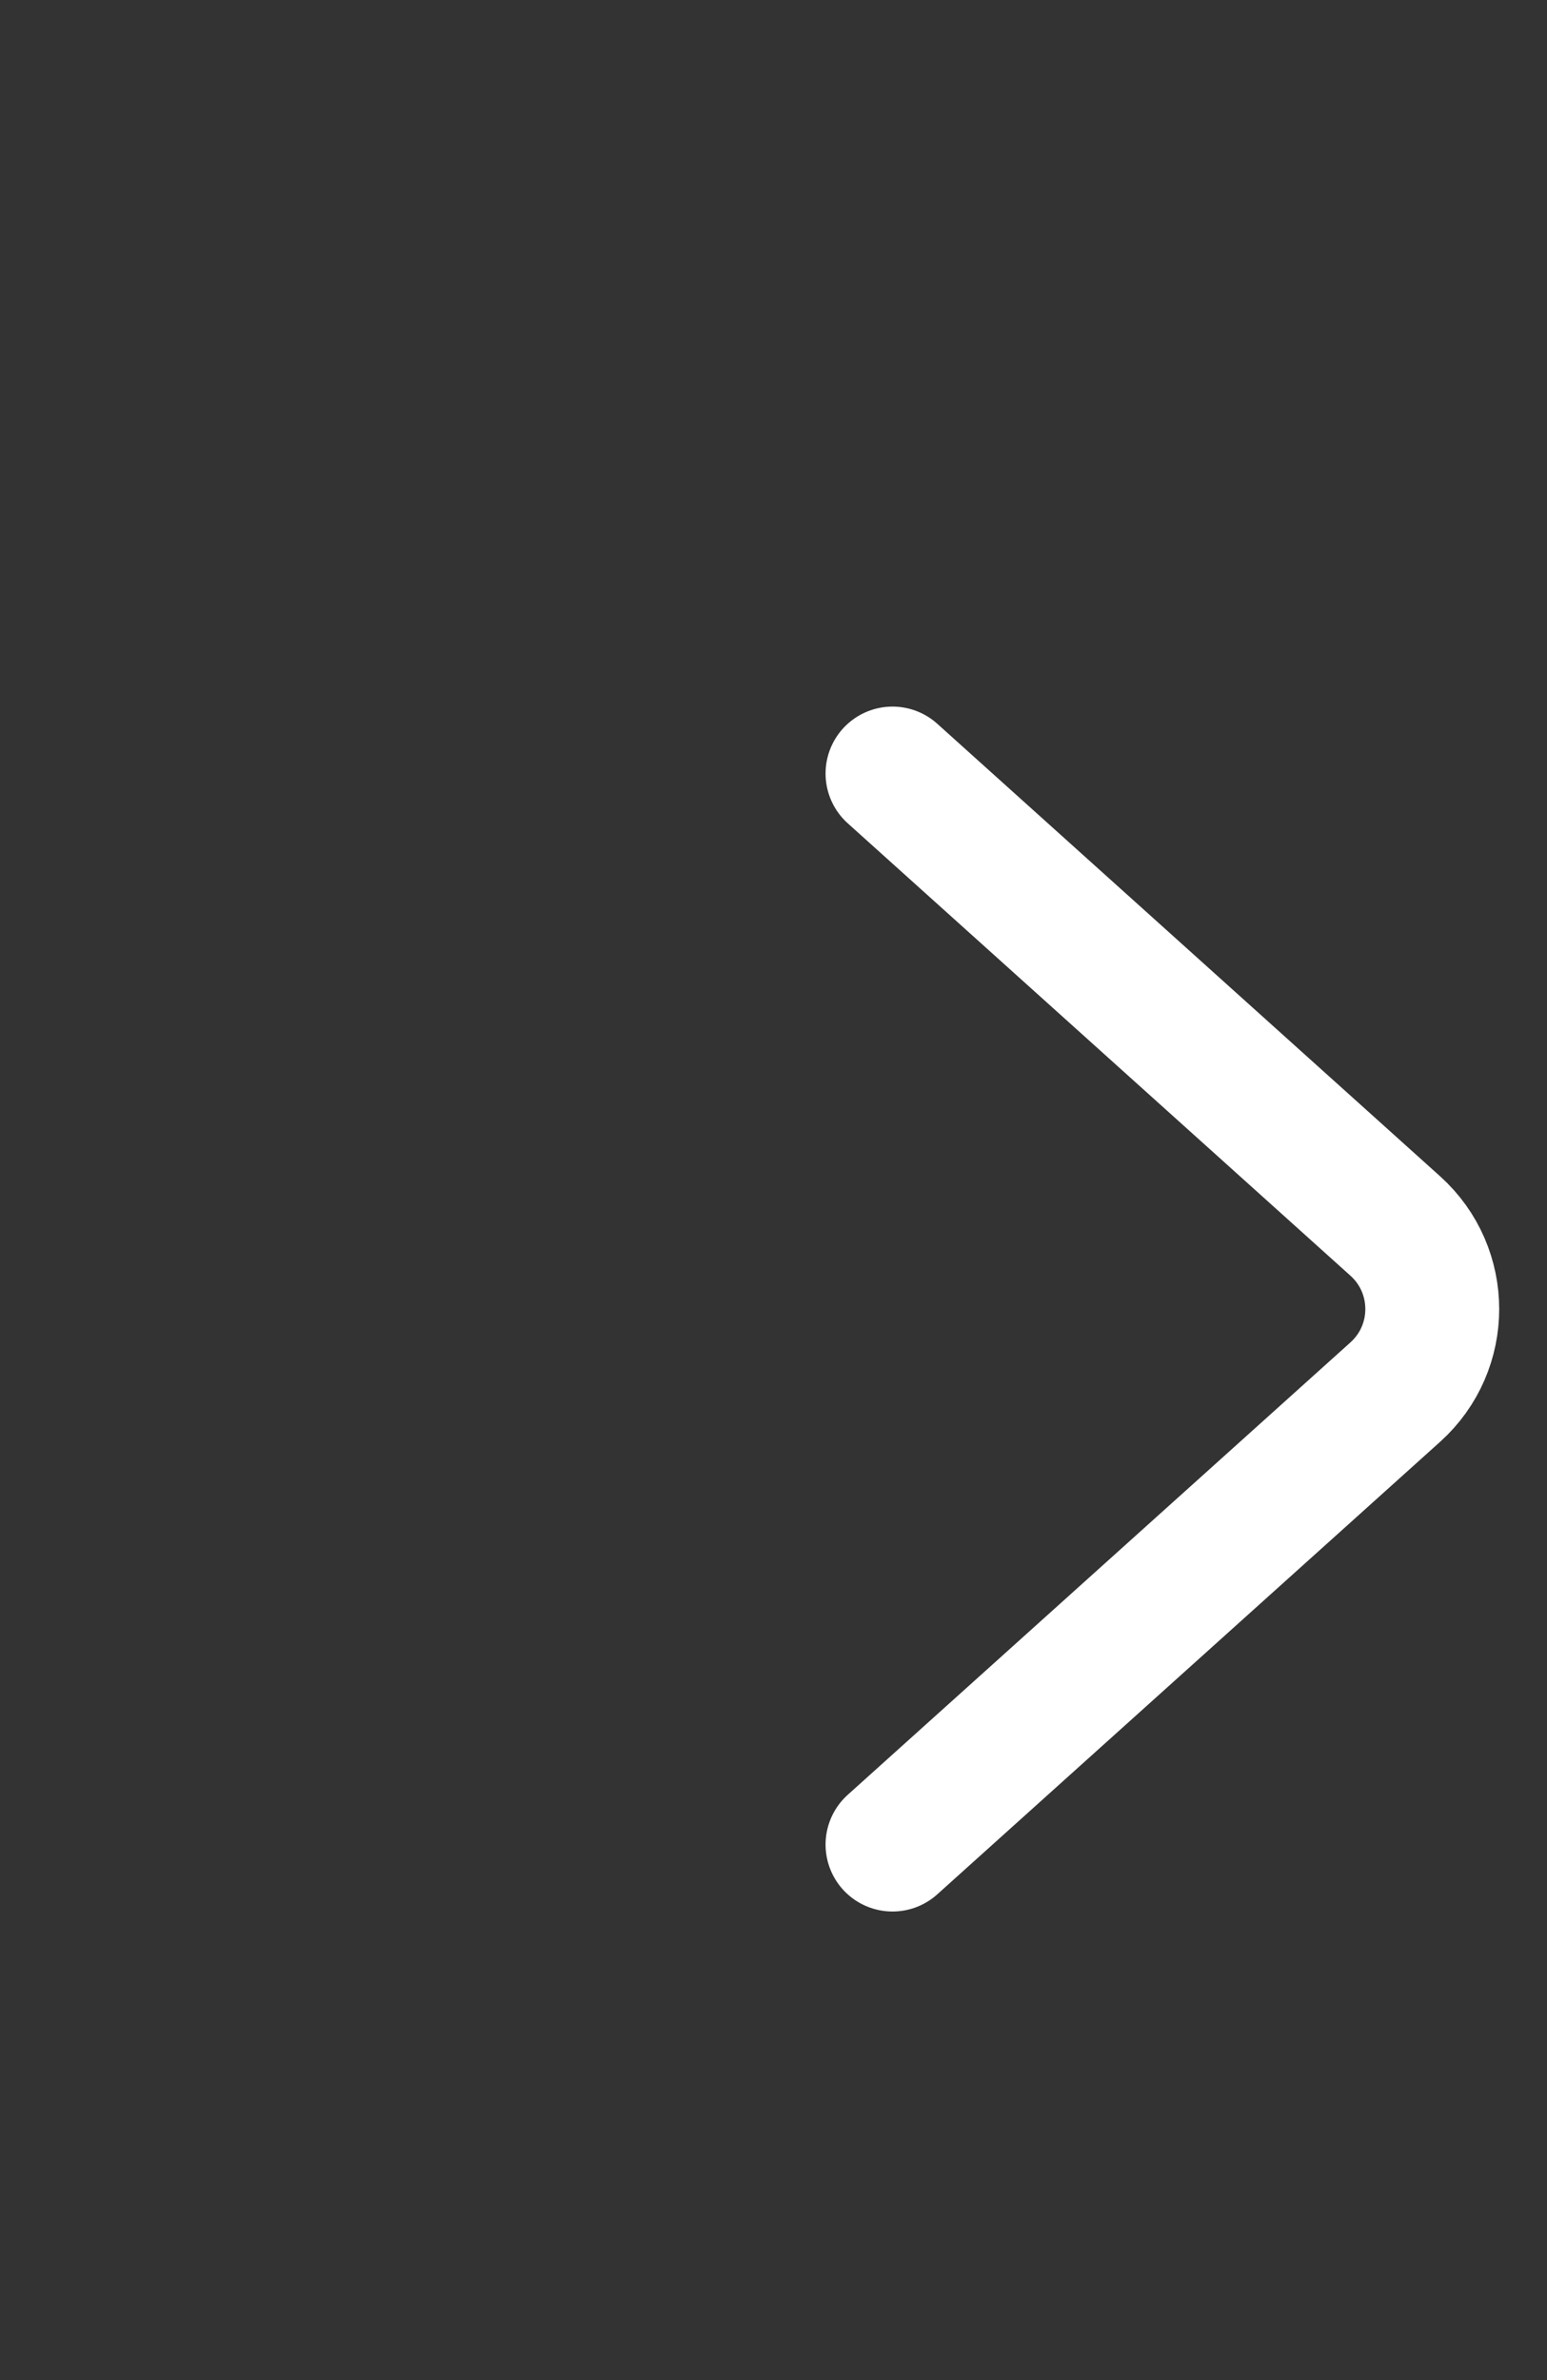
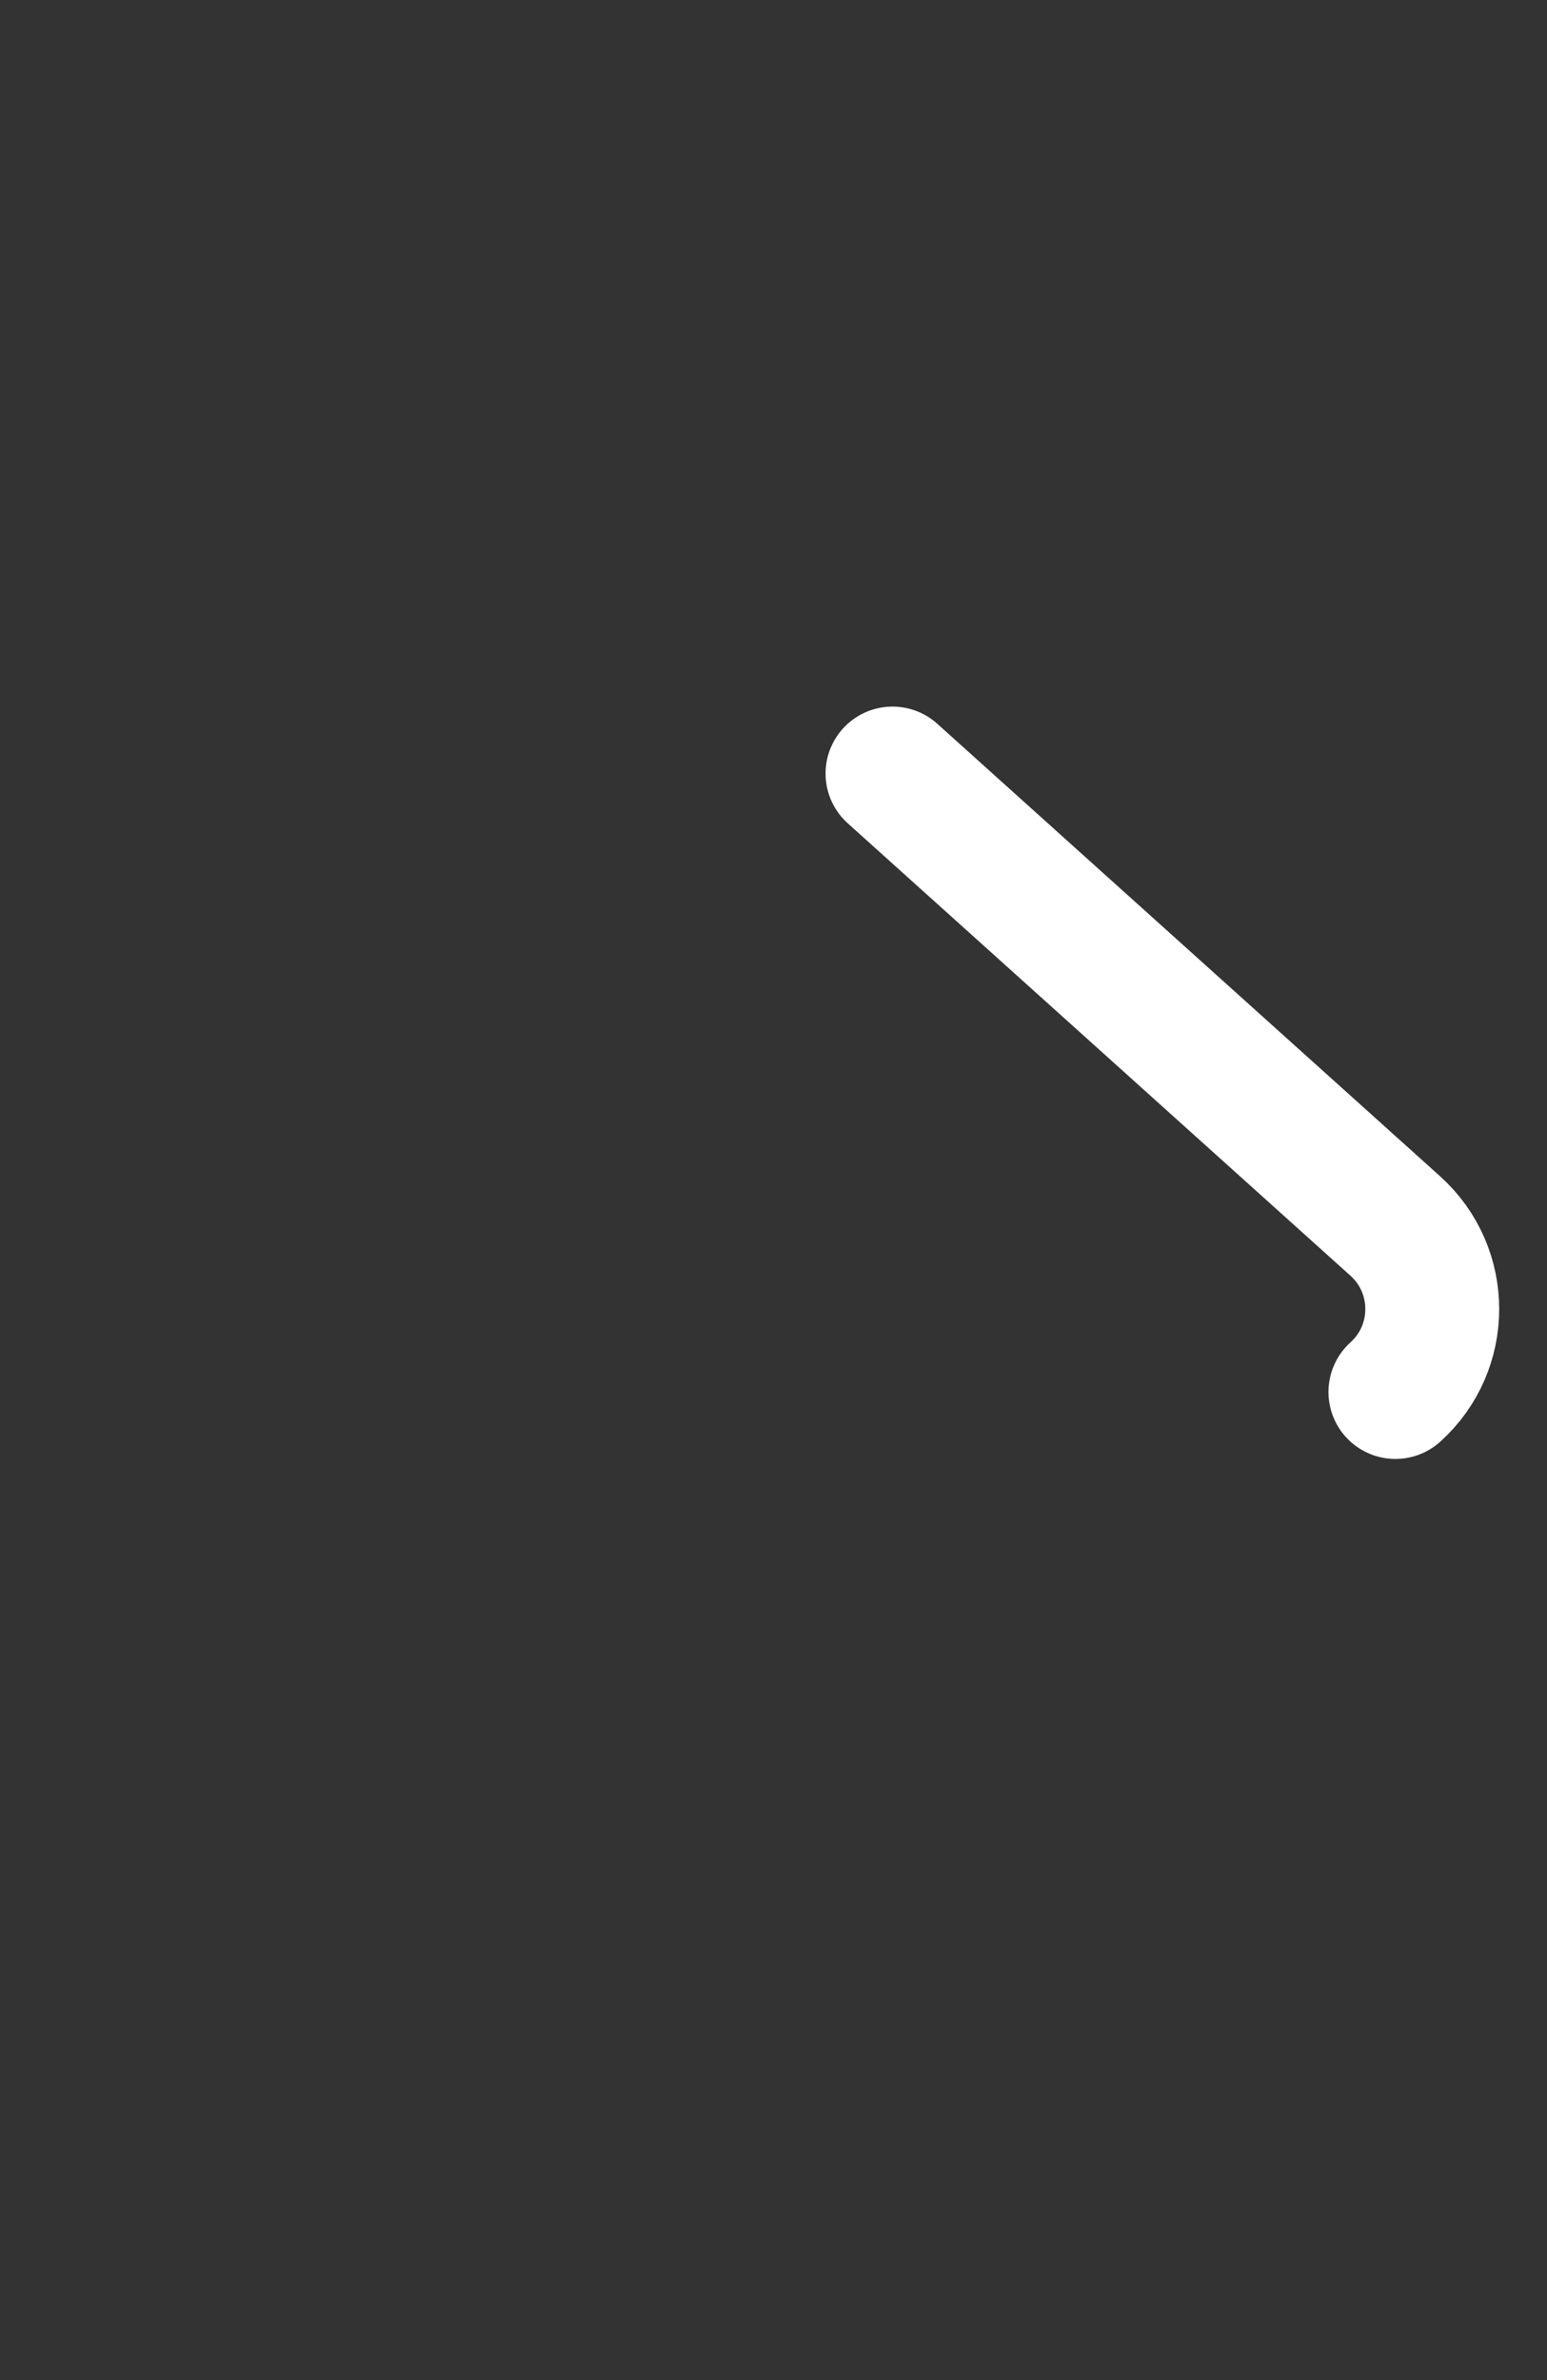
<svg xmlns="http://www.w3.org/2000/svg" width="13" height="20" viewBox="0 0 13 20" fill="none">
  <rect x="0" y="0" width="13" height="20" fill="#333333" stroke="none" />
-   <path d="M7.5 6.5L11.726 10.303C12.139 10.676 12.139 11.324 11.726 11.697L7.5 15.5" stroke="white" stroke-width="1.125" stroke-linecap="round" />
+   <path d="M7.5 6.5L11.726 10.303C12.139 10.676 12.139 11.324 11.726 11.697" stroke="white" stroke-width="1.125" stroke-linecap="round" />
</svg>